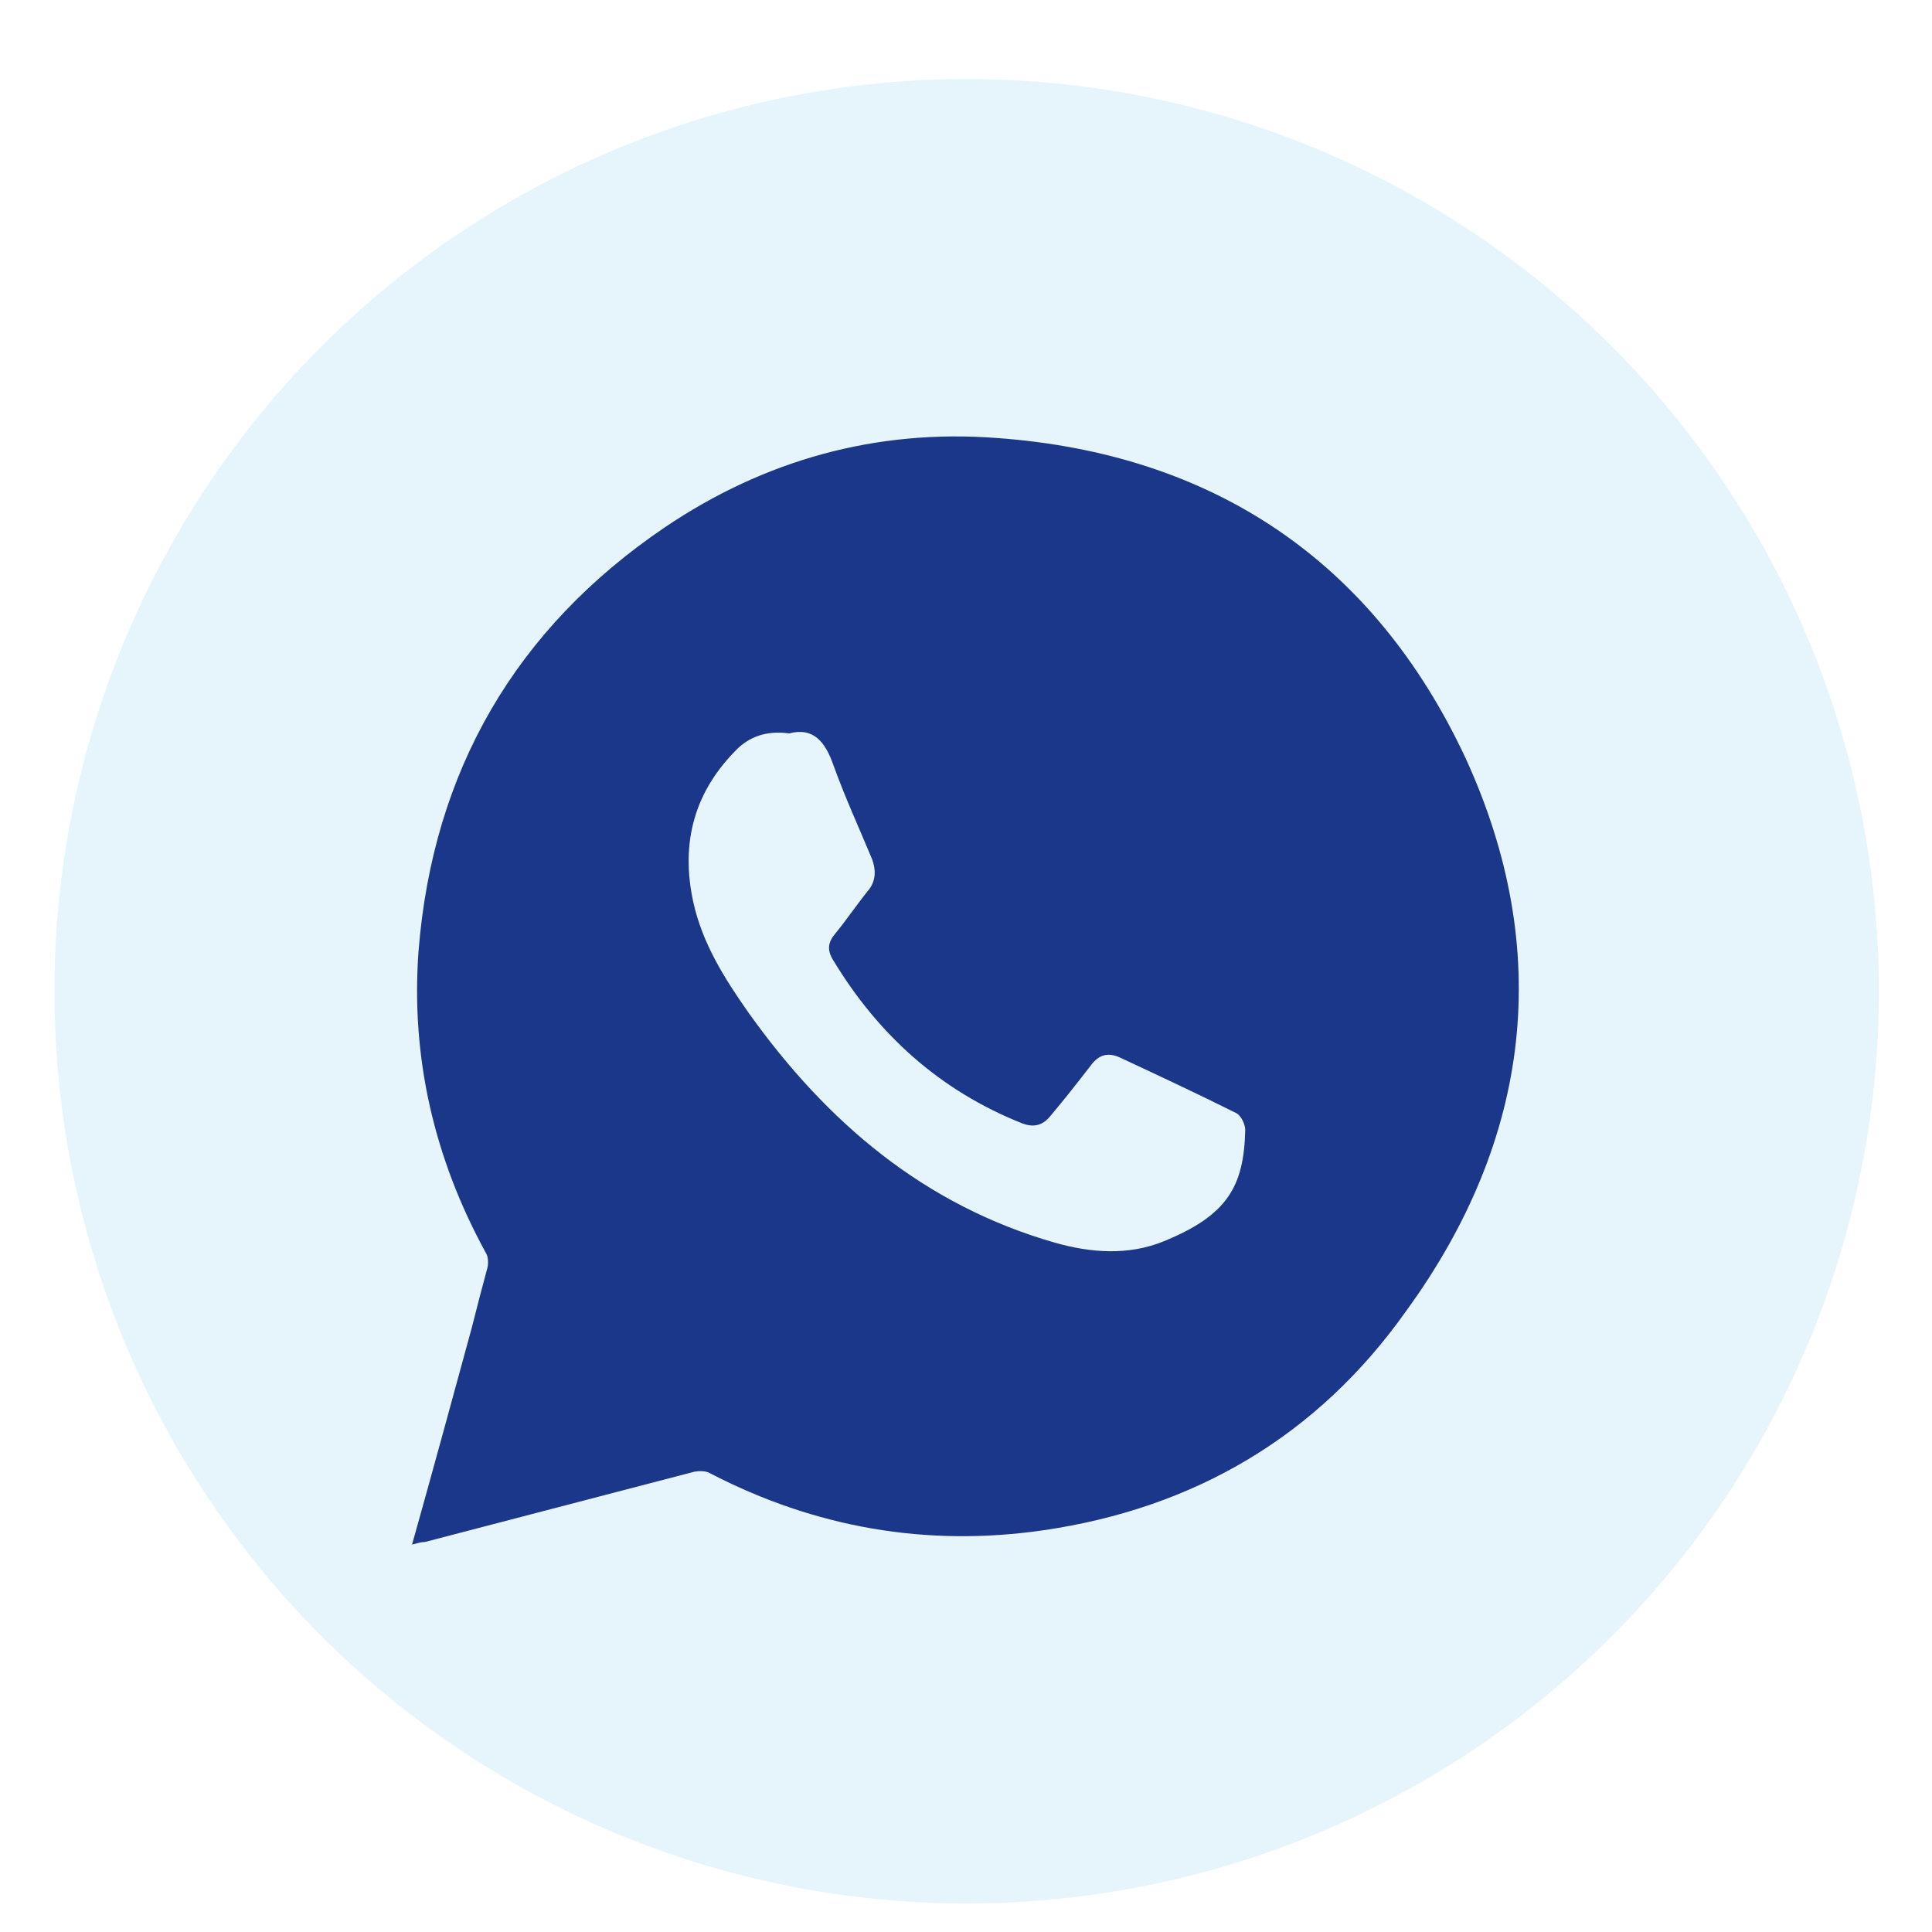
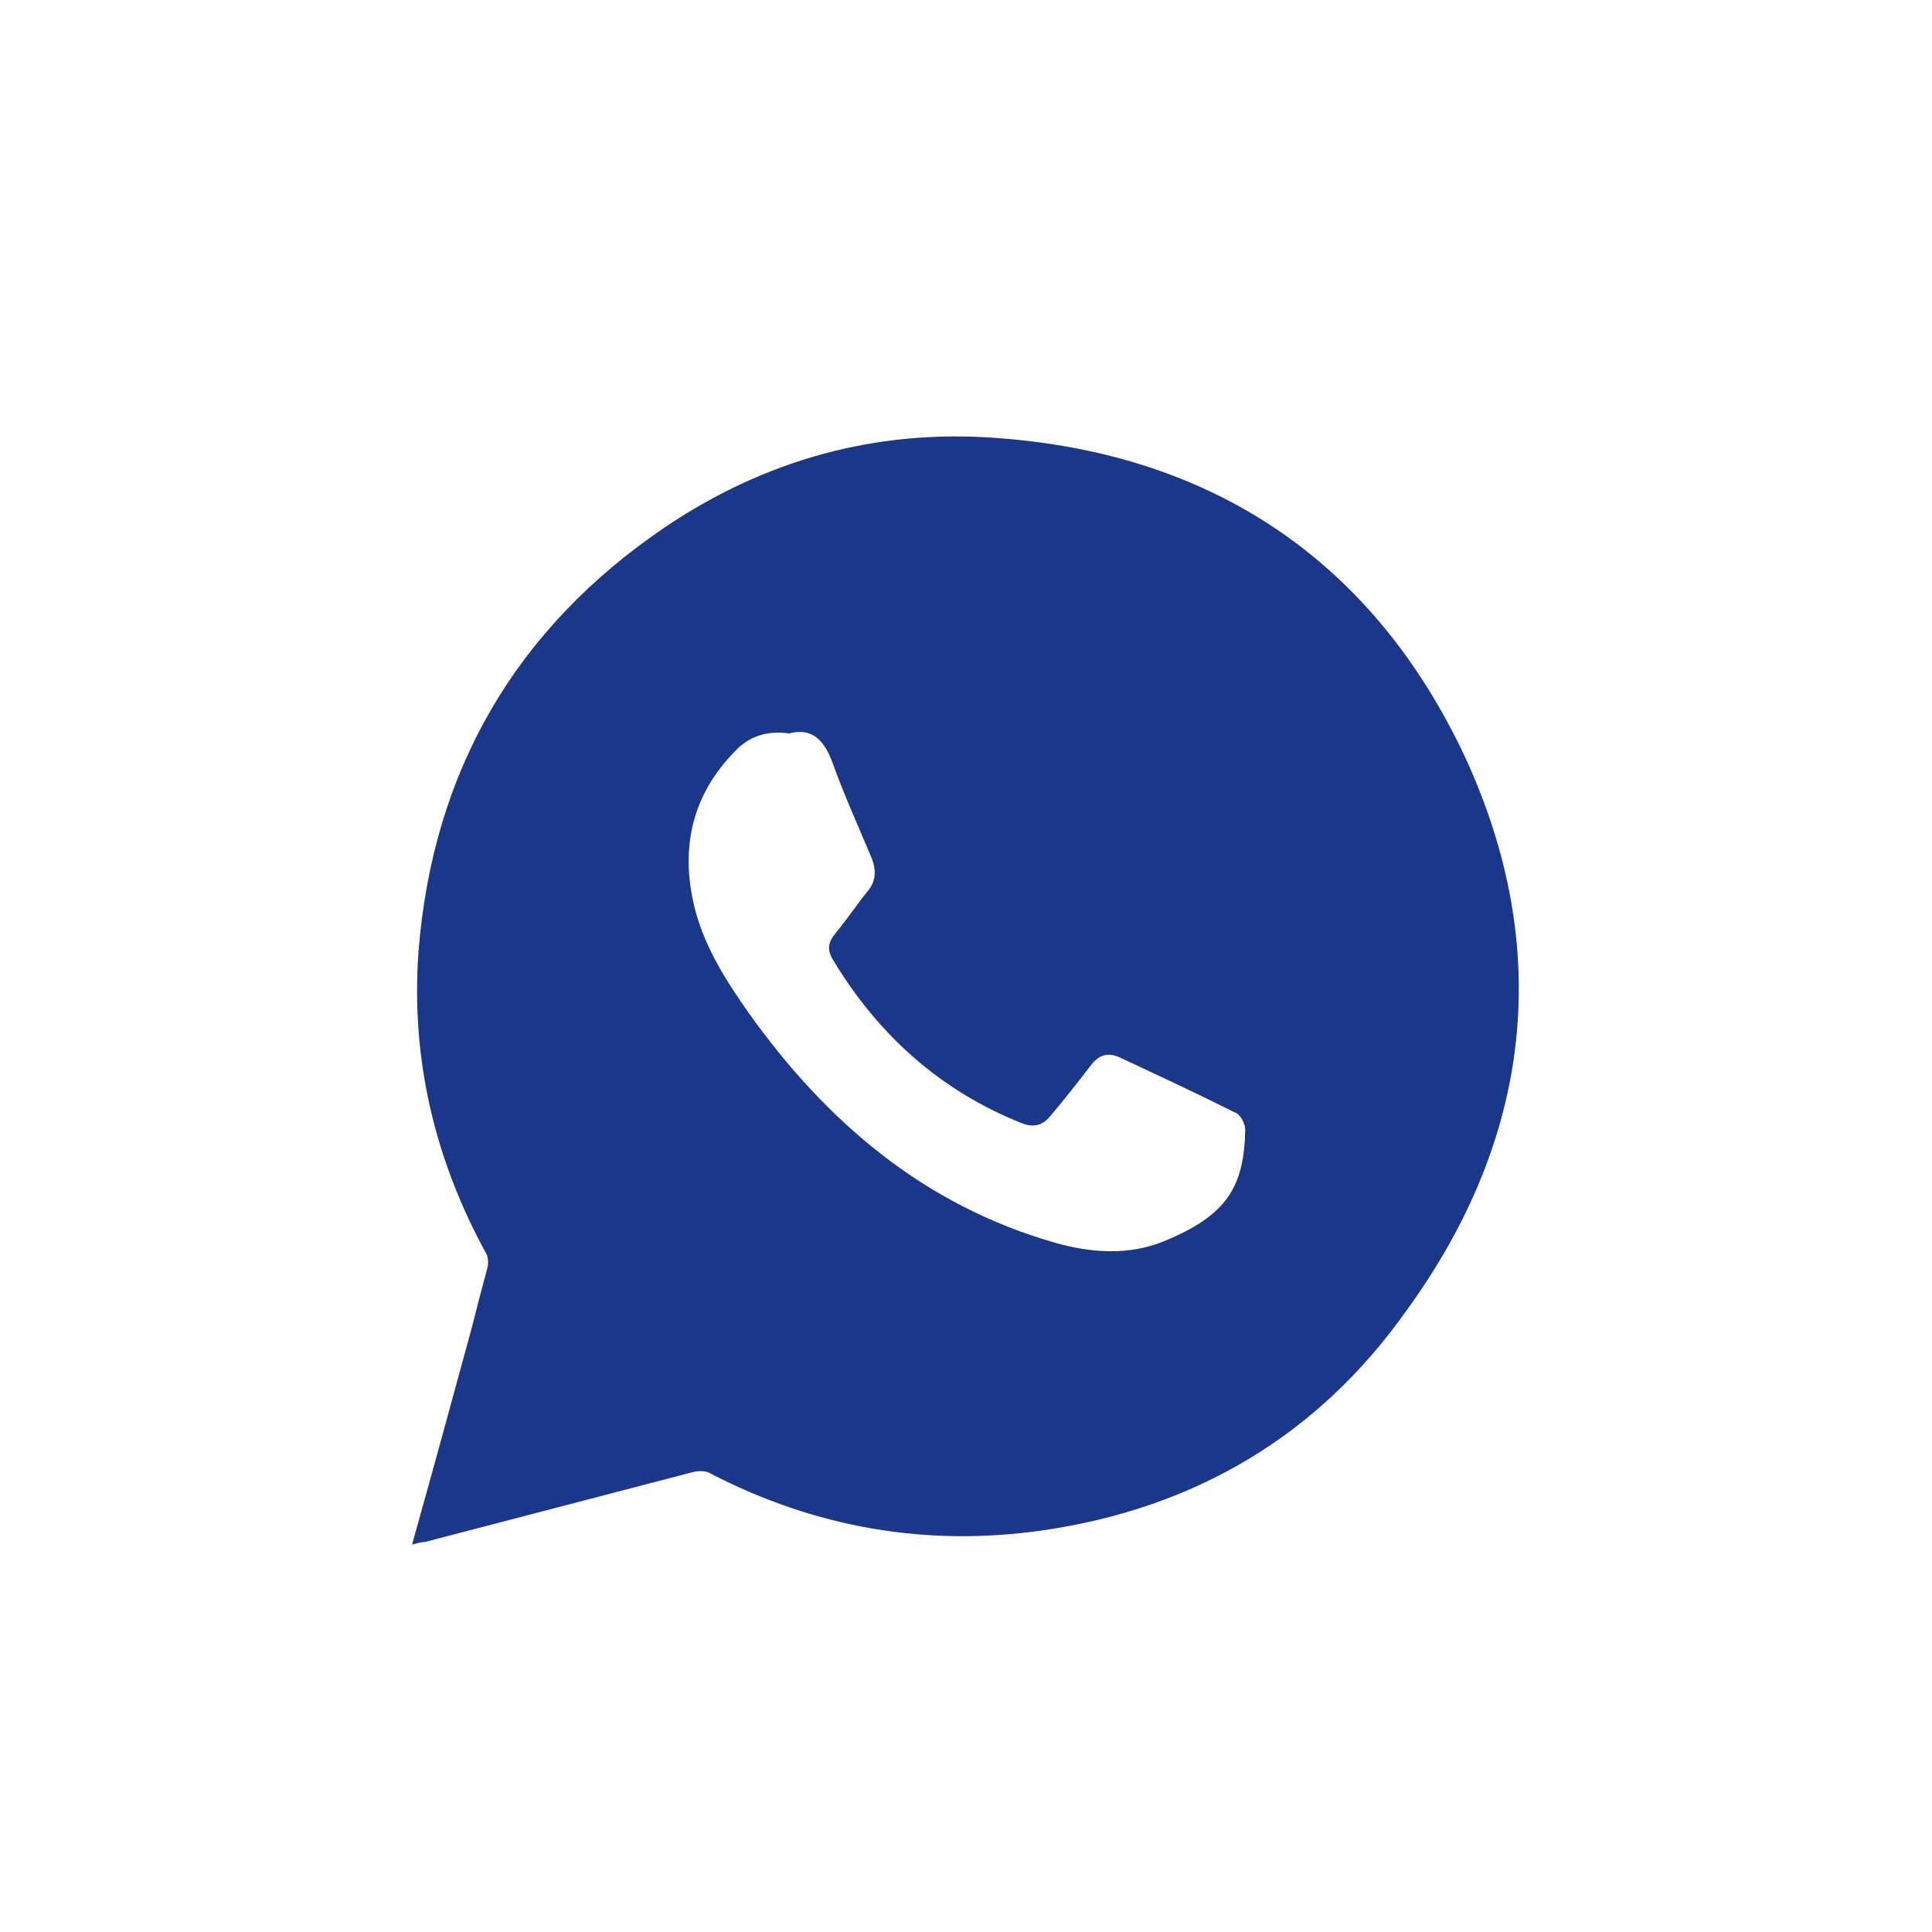
<svg xmlns="http://www.w3.org/2000/svg" version="1.1" id="Layer_1" x="0px" y="0px" viewBox="0 0 149.1 149.1" style="enable-background:new 0 0 149.1 149.1;" xml:space="preserve">
  <style type="text/css">
	.st0{opacity:0.1;}
	.st1{fill:#009AD5;}
	.st2{fill:#1A3789;}
</style>
  <g class="st0">
-     <circle class="st1" cx="74.6" cy="76.5" r="70.4" />
-   </g>
+     </g>
  <g>
    <g>
      <path class="st2" d="M113.1,58.5C106,43.3,93.6,35,76.9,33.8c-9.3-0.7-17.9,1.7-25.6,6.9c-11.5,7.8-17.9,18.8-19,32.7    c-0.6,8.2,1.2,16,5.2,23.3c0.2,0.3,0.2,0.9,0.1,1.2c-0.4,1.5-0.8,3-1.2,4.6c-1.5,5.5-3,11-4.6,16.7c0.4-0.1,0.7-0.2,1-0.2    c6.9-1.8,13.8-3.6,20.7-5.4c0.4-0.1,1-0.1,1.3,0.1c8.1,4.2,16.7,5.7,25.7,4.4c11.7-1.7,21.2-7.3,28-16.9    C118.2,87.9,119.9,73.3,113.1,58.5z M89.8,95.8c-2.7,1.1-5.6,0.9-8.4,0.1C71.3,93,63.8,86.6,57.8,78.2c-1.9-2.7-3.6-5.4-4.3-8.6    c-1-4.6,0.1-8.6,3.5-11.9c1.1-1,2.4-1.3,3.9-1.1c1.9-0.5,2.8,0.7,3.4,2.4c0.9,2.5,2,4.9,3,7.3c0.3,0.8,0.3,1.6-0.2,2.3    c-0.9,1.1-1.7,2.3-2.6,3.4c-0.6,0.7-0.7,1.3-0.2,2.1c3.5,5.8,8.3,10.1,14.6,12.6c0.8,0.3,1.5,0.2,2.1-0.5c1.1-1.3,2.2-2.7,3.2-4    c0.6-0.8,1.3-1,2.2-0.6c3,1.4,6,2.8,9,4.3c0.4,0.2,0.7,0.9,0.7,1.3C96,91.6,94.7,93.8,89.8,95.8z" />
    </g>
  </g>
</svg>